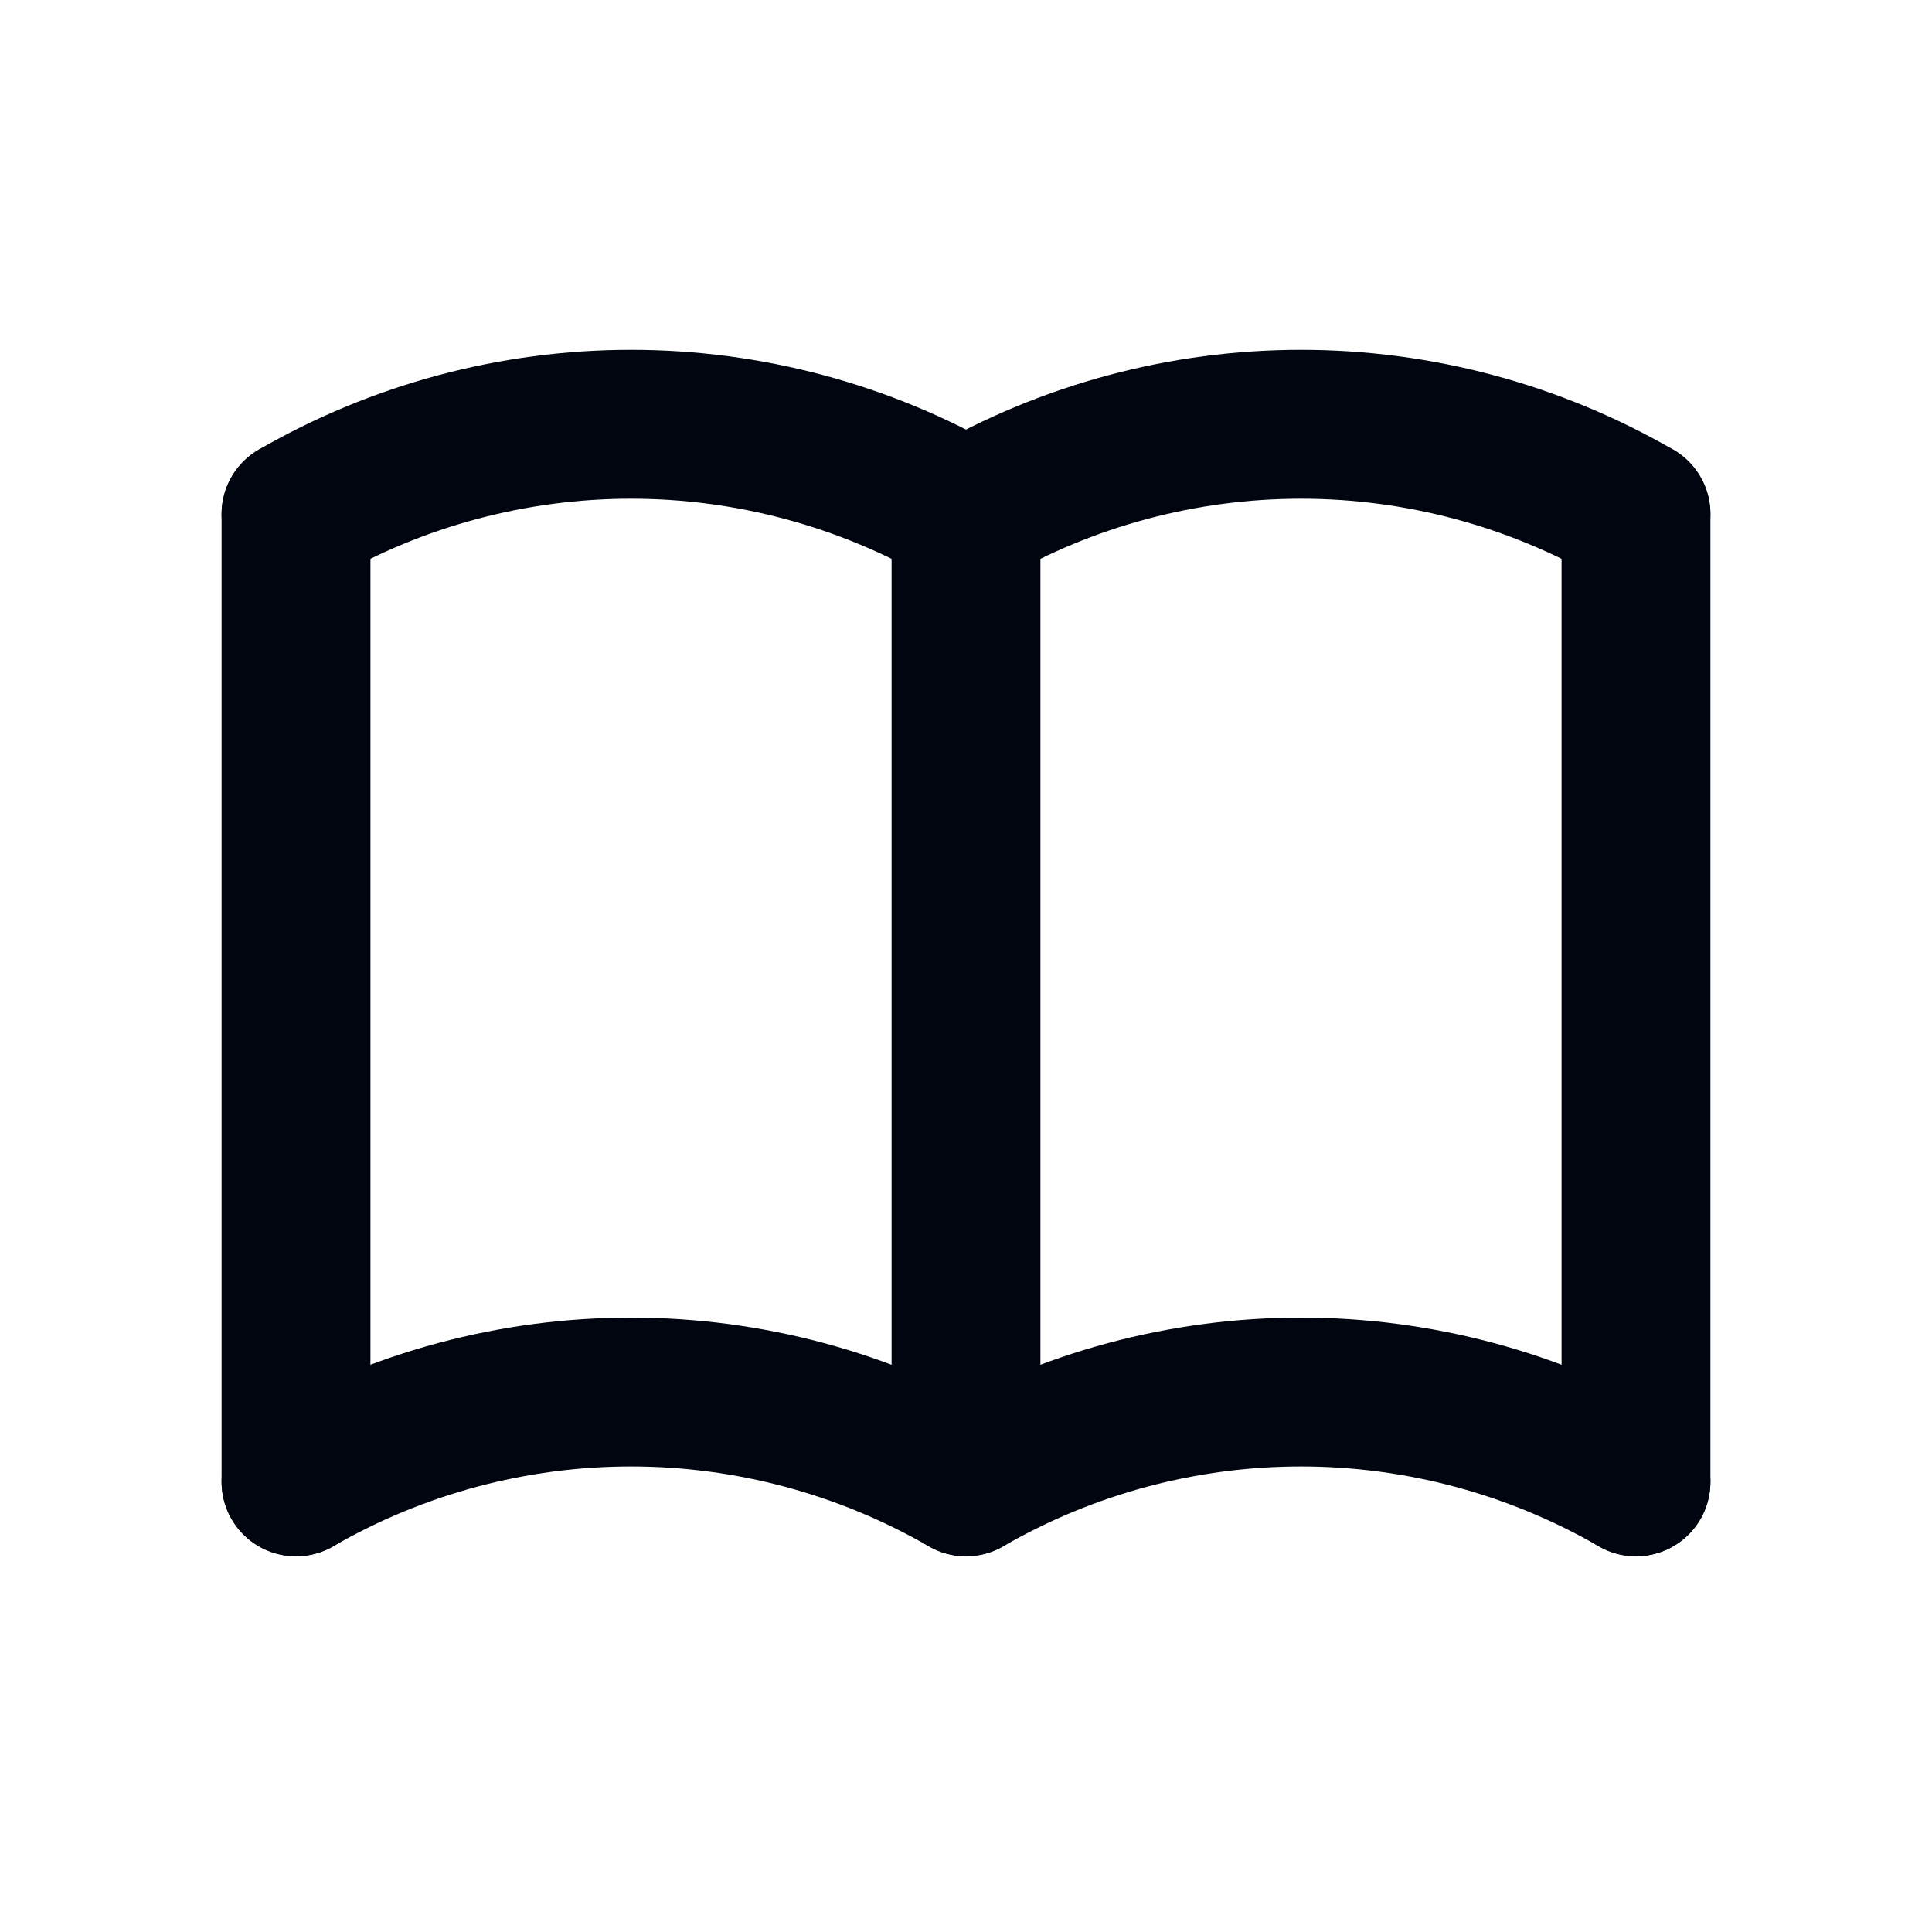
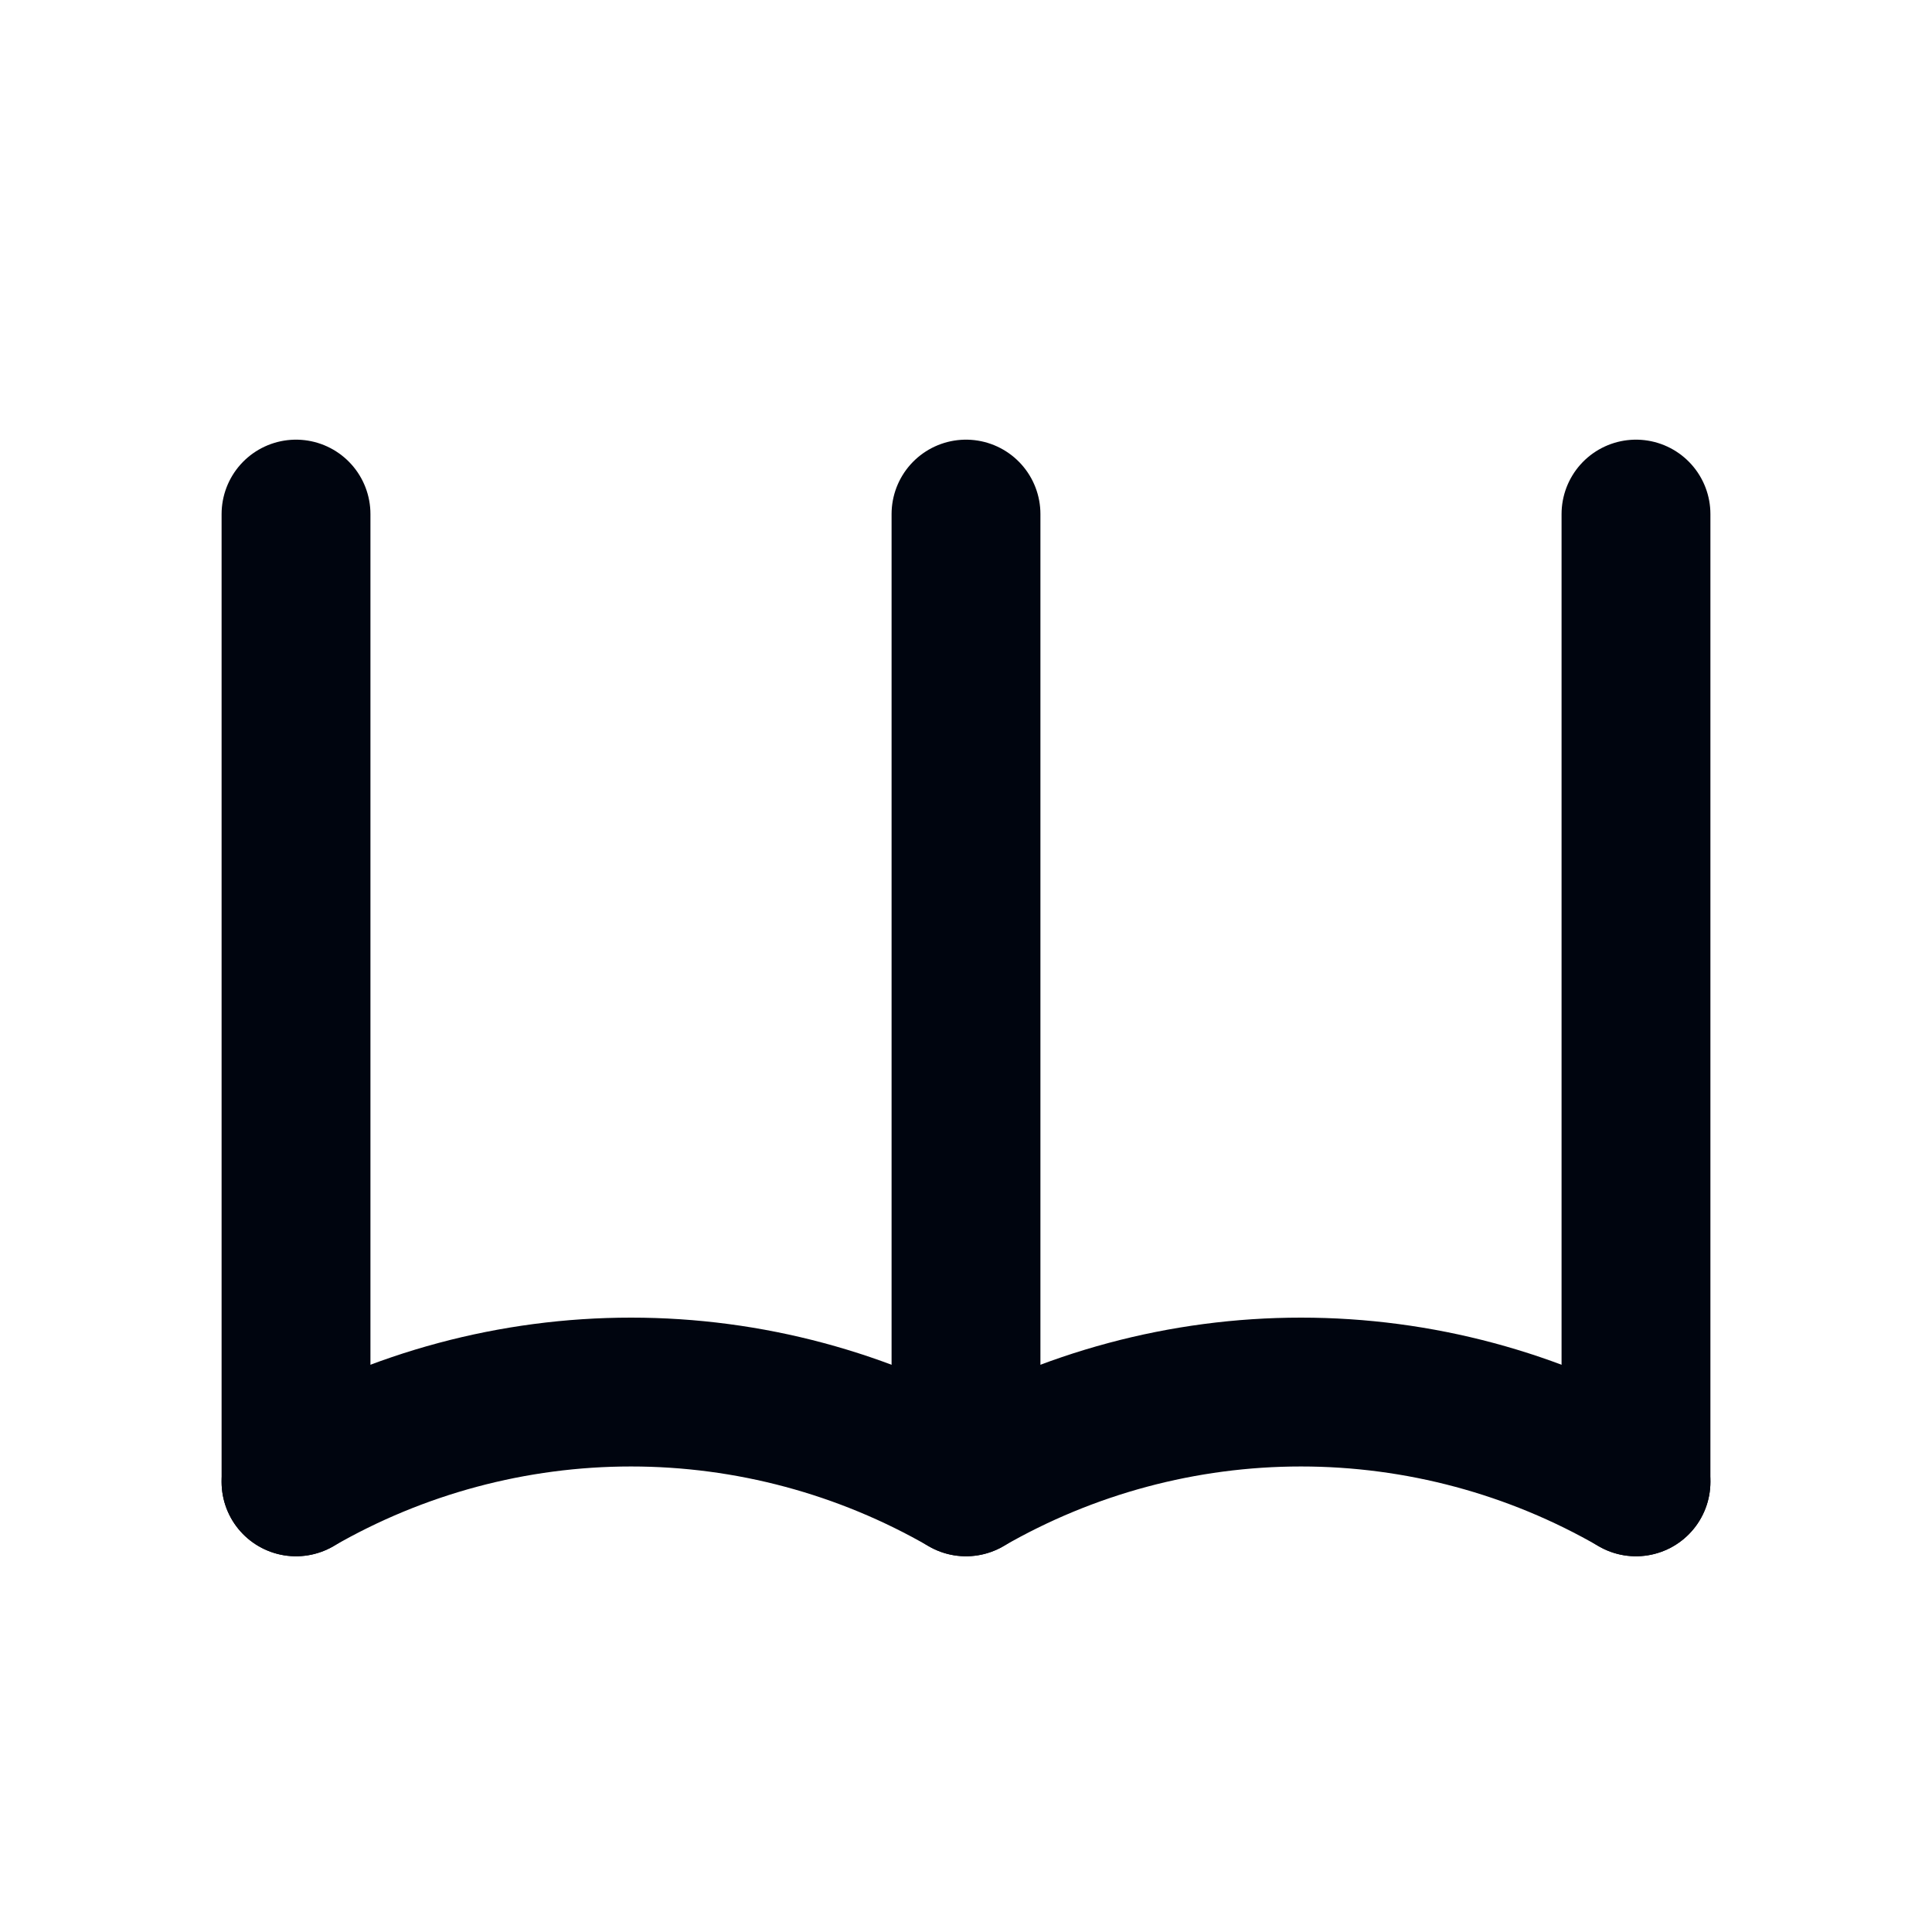
<svg xmlns="http://www.w3.org/2000/svg" width="23" height="23" viewBox="0 0 23 23" fill="none">
  <g clip-path="url(#clip0_4305_3826)">
    <path d="M3.524 17.641C4.736 16.941 6.112 16.572 7.512 16.572C8.912 16.572 10.287 16.941 11.5 17.641C12.713 16.941 14.088 16.572 15.488 16.572C16.888 16.572 18.264 16.941 19.476 17.641" stroke="#00050F" stroke-width="1.772" stroke-linecap="round" stroke-linejoin="round" />
-     <path d="M3.524 6.12C4.736 5.42 6.112 5.051 7.512 5.051C8.912 5.051 10.287 5.42 11.5 6.12C12.713 5.42 14.088 5.051 15.488 5.051C16.888 5.051 18.264 5.42 19.476 6.12" stroke="#00050F" stroke-width="1.772" stroke-linecap="round" stroke-linejoin="round" />
    <path d="M3.524 6.12V17.641" stroke="#00050F" stroke-width="1.772" stroke-linecap="round" stroke-linejoin="round" />
    <path d="M11.5 6.12V17.641" stroke="#00050F" stroke-width="1.772" stroke-linecap="round" stroke-linejoin="round" />
    <path d="M19.476 6.12V17.641" stroke="#00050F" stroke-width="1.772" stroke-linecap="round" stroke-linejoin="round" />
  </g>
  <defs>
    <clipPath id="clip0_4305_3826">
      <rect width="21.27" height="21.27" fill="white" transform="translate(0.865 0.802)" />
    </clipPath>
  </defs>
</svg>